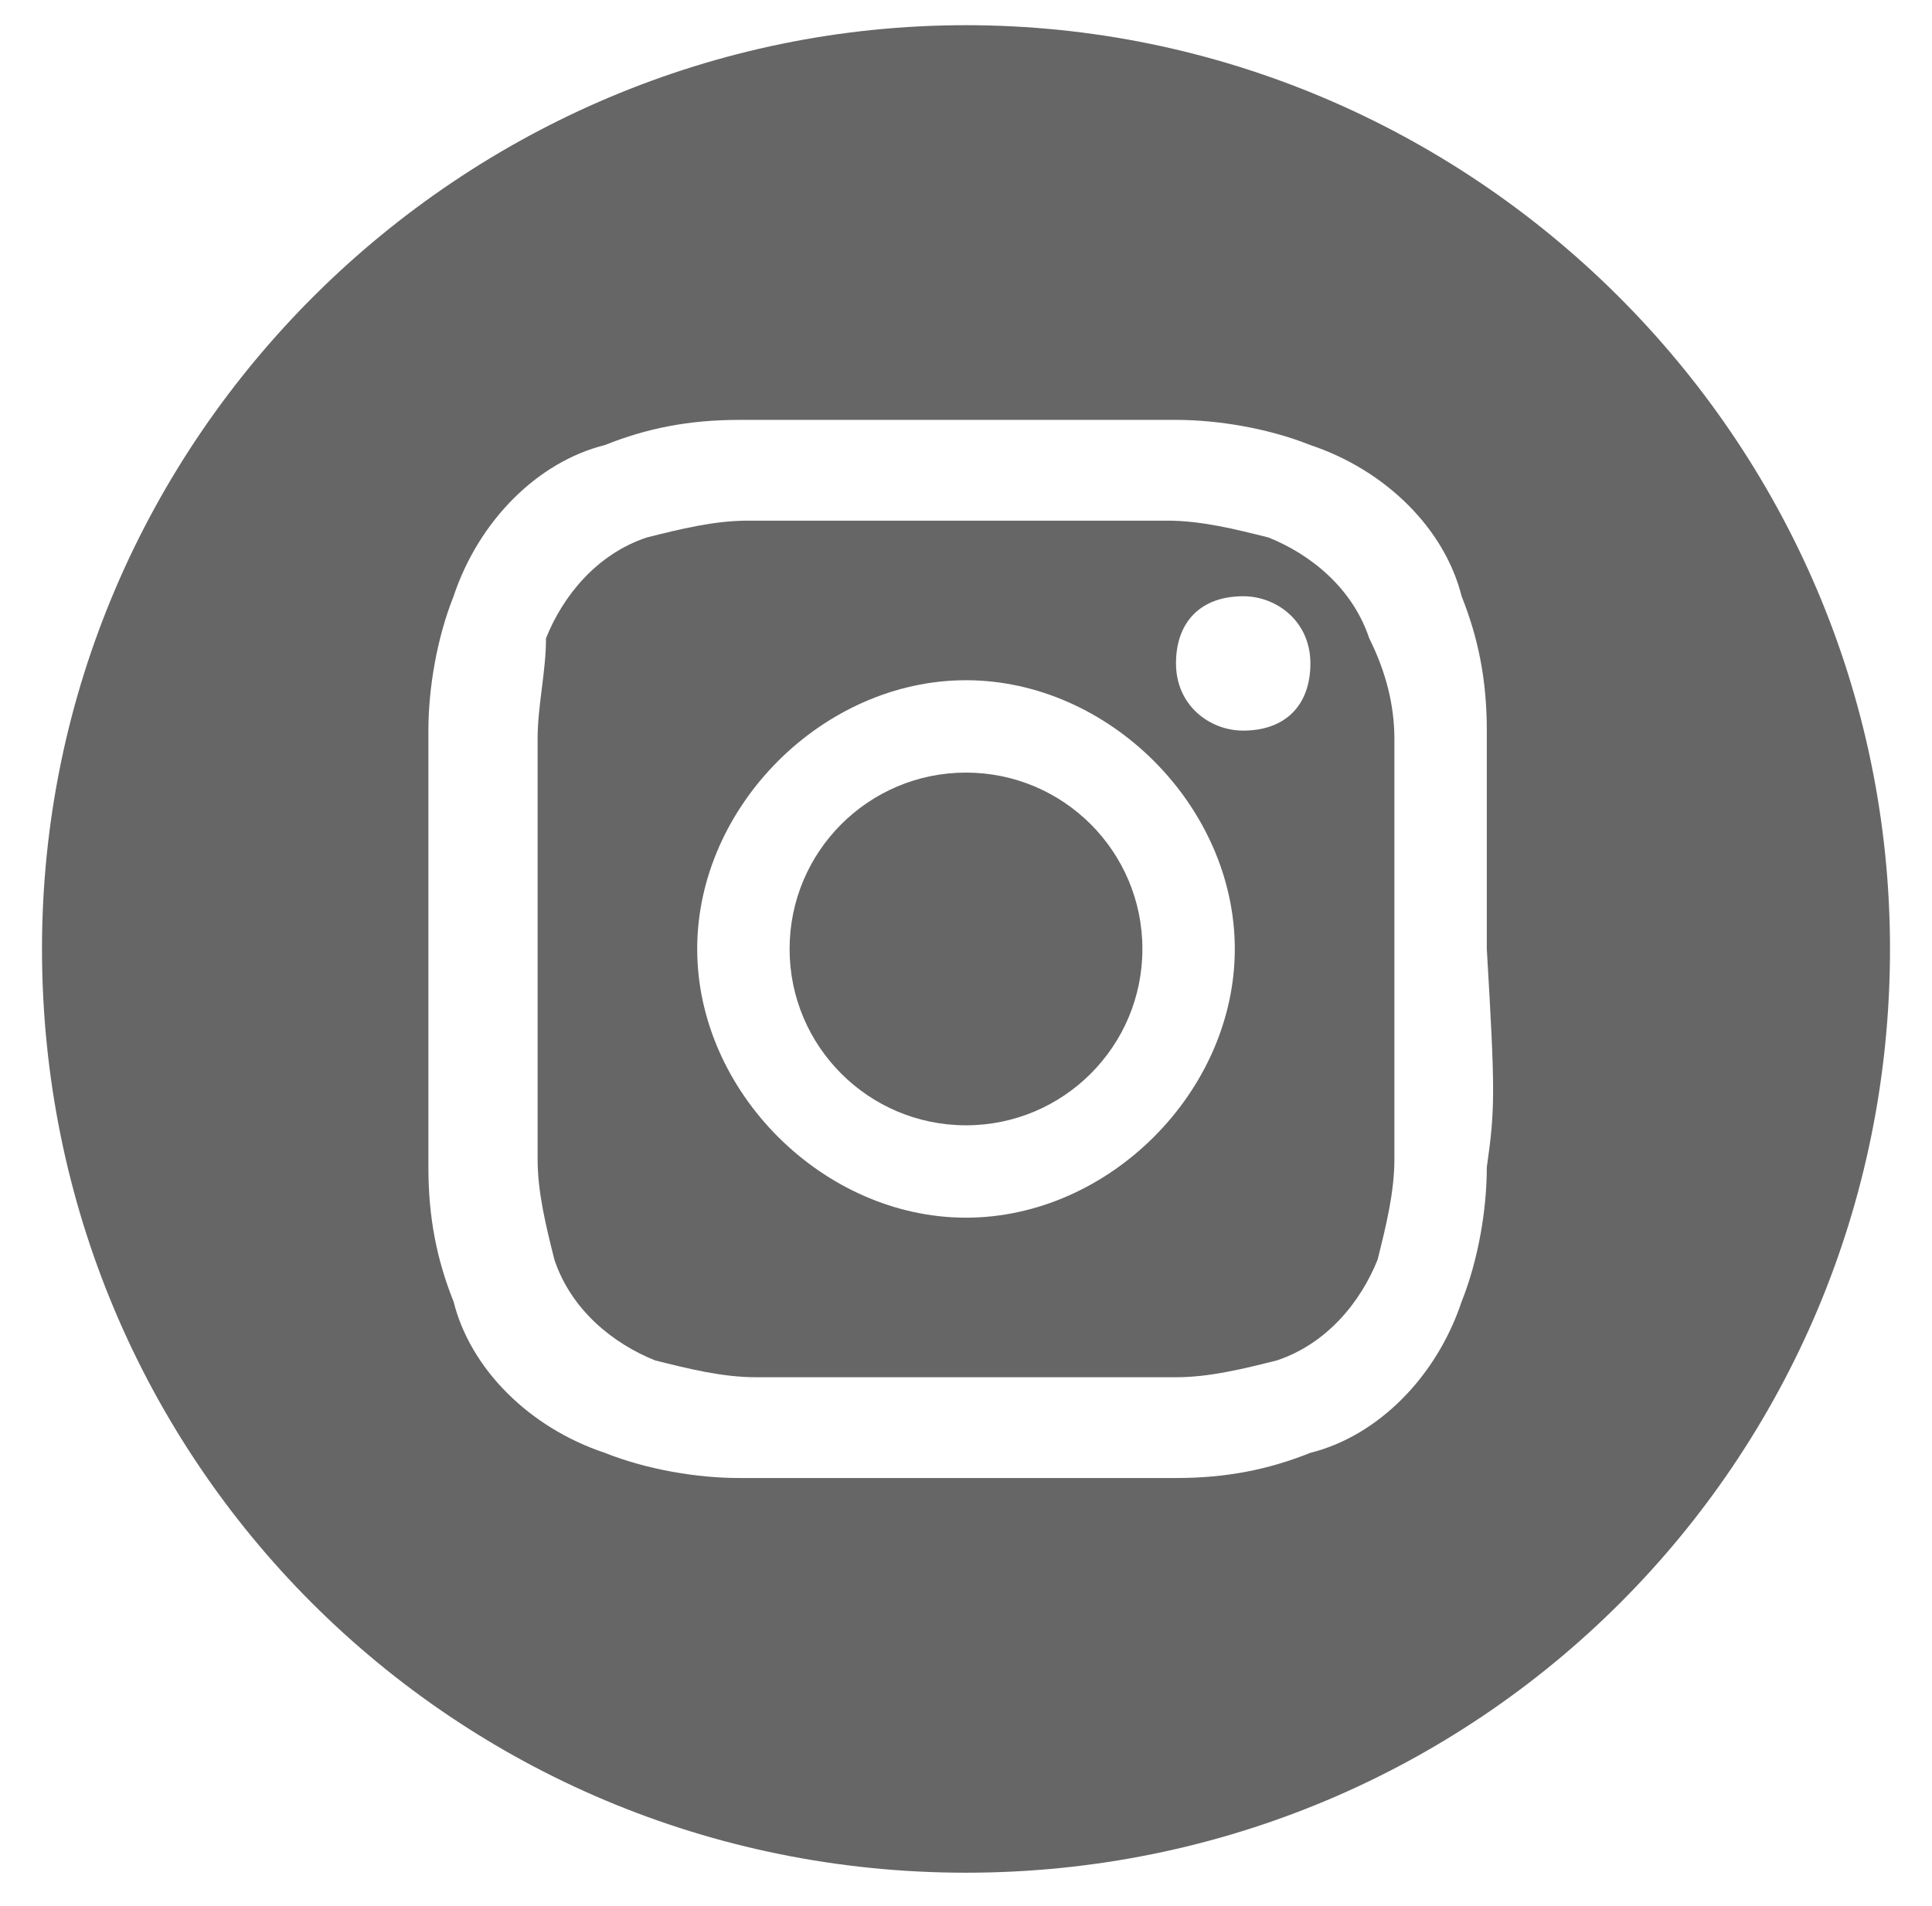
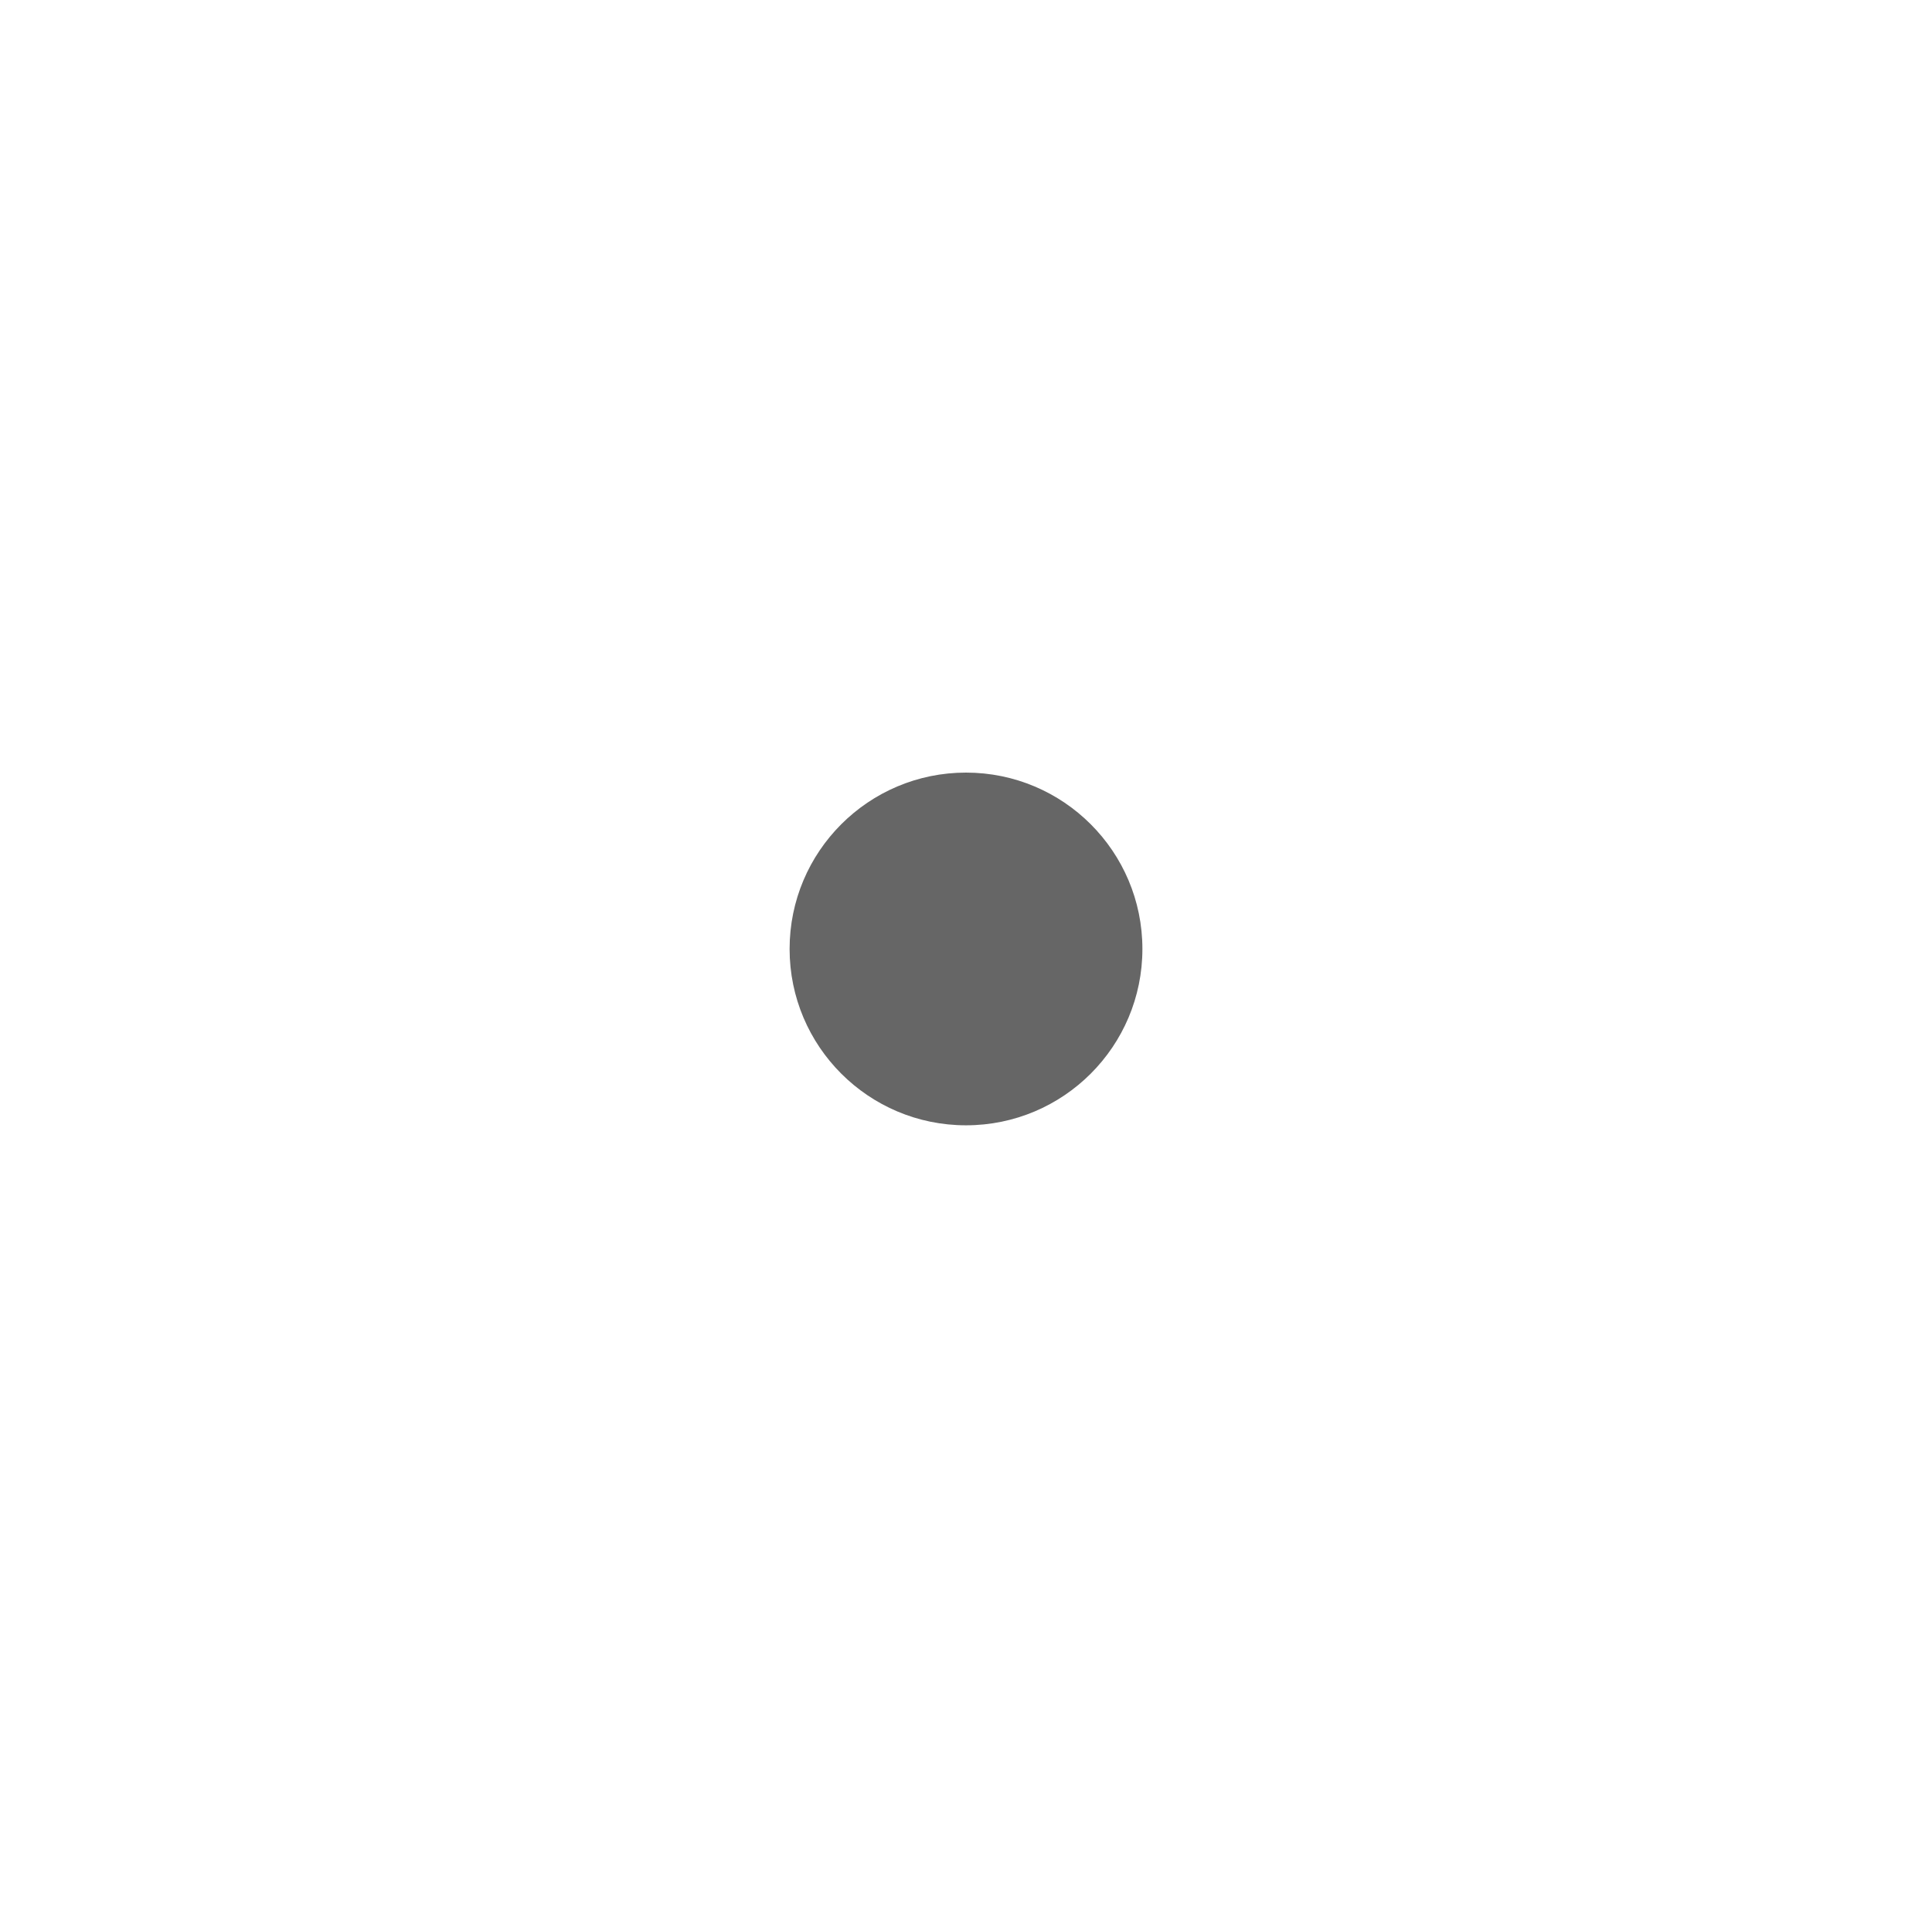
<svg xmlns="http://www.w3.org/2000/svg" version="1.1" id="レイヤー_1" x="0px" y="0px" viewBox="0 0 23 22.7" style="enable-background:new 0 0 23 22.7;" xml:space="preserve">
  <style type="text/css">
	.st0{fill:#666666;}
</style>
  <g id="ico_insta">
-     <path class="st0" d="M11.5,0.3c-6,0-11,4.9-11,11s4.9,11,11,11s11-4.9,11-11S17.5,0.3,11.5,0.3z M17.7,13.9c0,0.5-0.1,1.1-0.3,1.6   c-0.3,0.9-1,1.6-1.8,1.8c-0.5,0.2-1,0.3-1.6,0.3c-0.7,0-0.9,0-2.6,0s-1.9,0-2.6,0c-0.5,0-1.1-0.1-1.6-0.3c-0.9-0.3-1.6-1-1.8-1.8   c-0.2-0.5-0.3-1-0.3-1.6c0-0.7,0-0.9,0-2.6s0-1.9,0-2.6c0-0.5,0.1-1.1,0.3-1.6c0.3-0.9,1-1.6,1.8-1.8C7.7,5.1,8.2,5,8.8,5   c0.7,0,0.9,0,2.6,0s1.9,0,2.6,0c0.5,0,1.1,0.1,1.6,0.3c0.9,0.3,1.6,1,1.8,1.8c0.2,0.5,0.3,1,0.3,1.6c0,0.7,0,0.9,0,2.6   C17.8,13,17.8,13.2,17.7,13.9z" />
    <circle class="st0" cx="11.5" cy="11.3" r="2.1" />
-     <path class="st0" d="M16.3,7.6c-0.2-0.6-0.7-1-1.2-1.2c-0.4-0.1-0.8-0.2-1.2-0.2c-0.7,0-0.9,0-2.5,0s-1.8,0-2.5,0   c-0.4,0-0.8,0.1-1.2,0.2c-0.6,0.2-1,0.7-1.2,1.2C6.5,8,6.4,8.4,6.4,8.8c0,0.7,0,0.9,0,2.5s0,1.8,0,2.5c0,0.4,0.1,0.8,0.2,1.2   c0.2,0.6,0.7,1,1.2,1.2c0.4,0.1,0.8,0.2,1.2,0.2c0.7,0,0.9,0,2.5,0s1.8,0,2.5,0c0.4,0,0.8-0.1,1.2-0.2c0.6-0.2,1-0.7,1.2-1.2   c0.1-0.4,0.2-0.8,0.2-1.2c0-0.7,0-0.9,0-2.5s0-1.8,0-2.5C16.6,8.4,16.5,8,16.3,7.6z M11.5,14.5c-1.7,0-3.2-1.5-3.2-3.2   s1.5-3.2,3.2-3.2s3.2,1.5,3.2,3.2S13.2,14.5,11.5,14.5L11.5,14.5z M14.8,8.7c-0.4,0-0.8-0.3-0.8-0.8s0.3-0.8,0.8-0.8   c0.4,0,0.8,0.3,0.8,0.8l0,0C15.6,8.4,15.3,8.7,14.8,8.7z" />
  </g>
</svg>